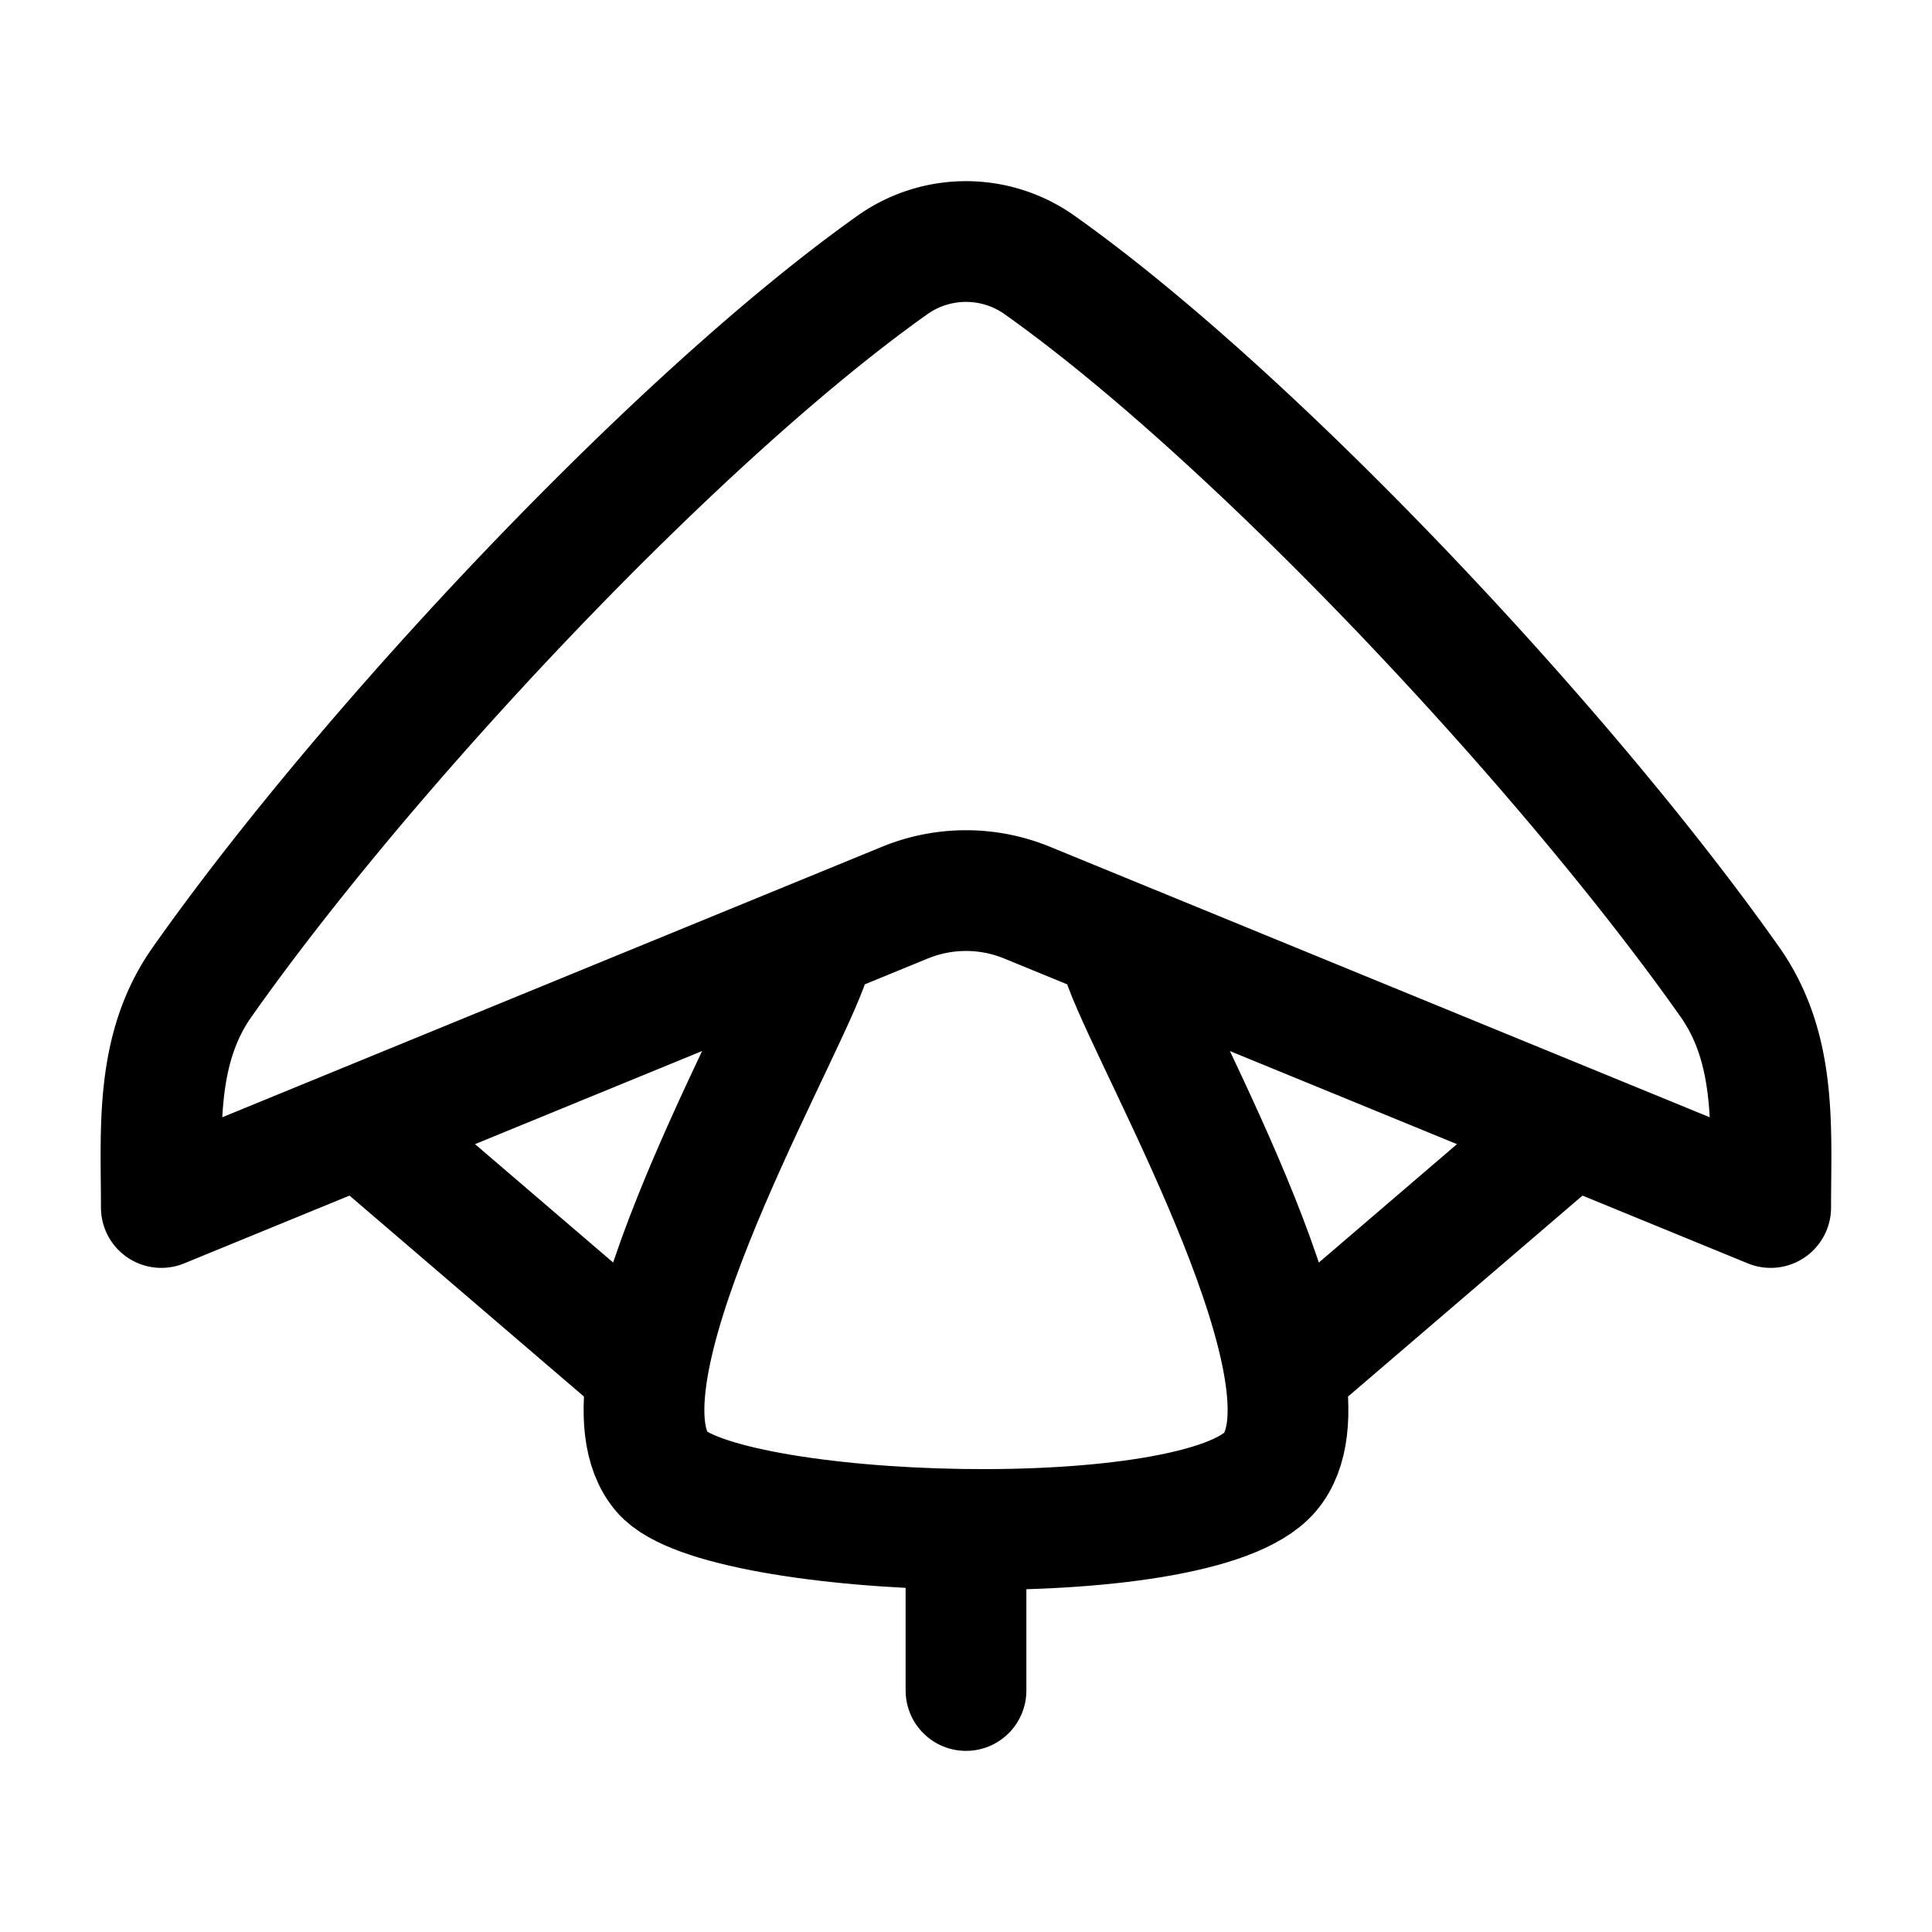
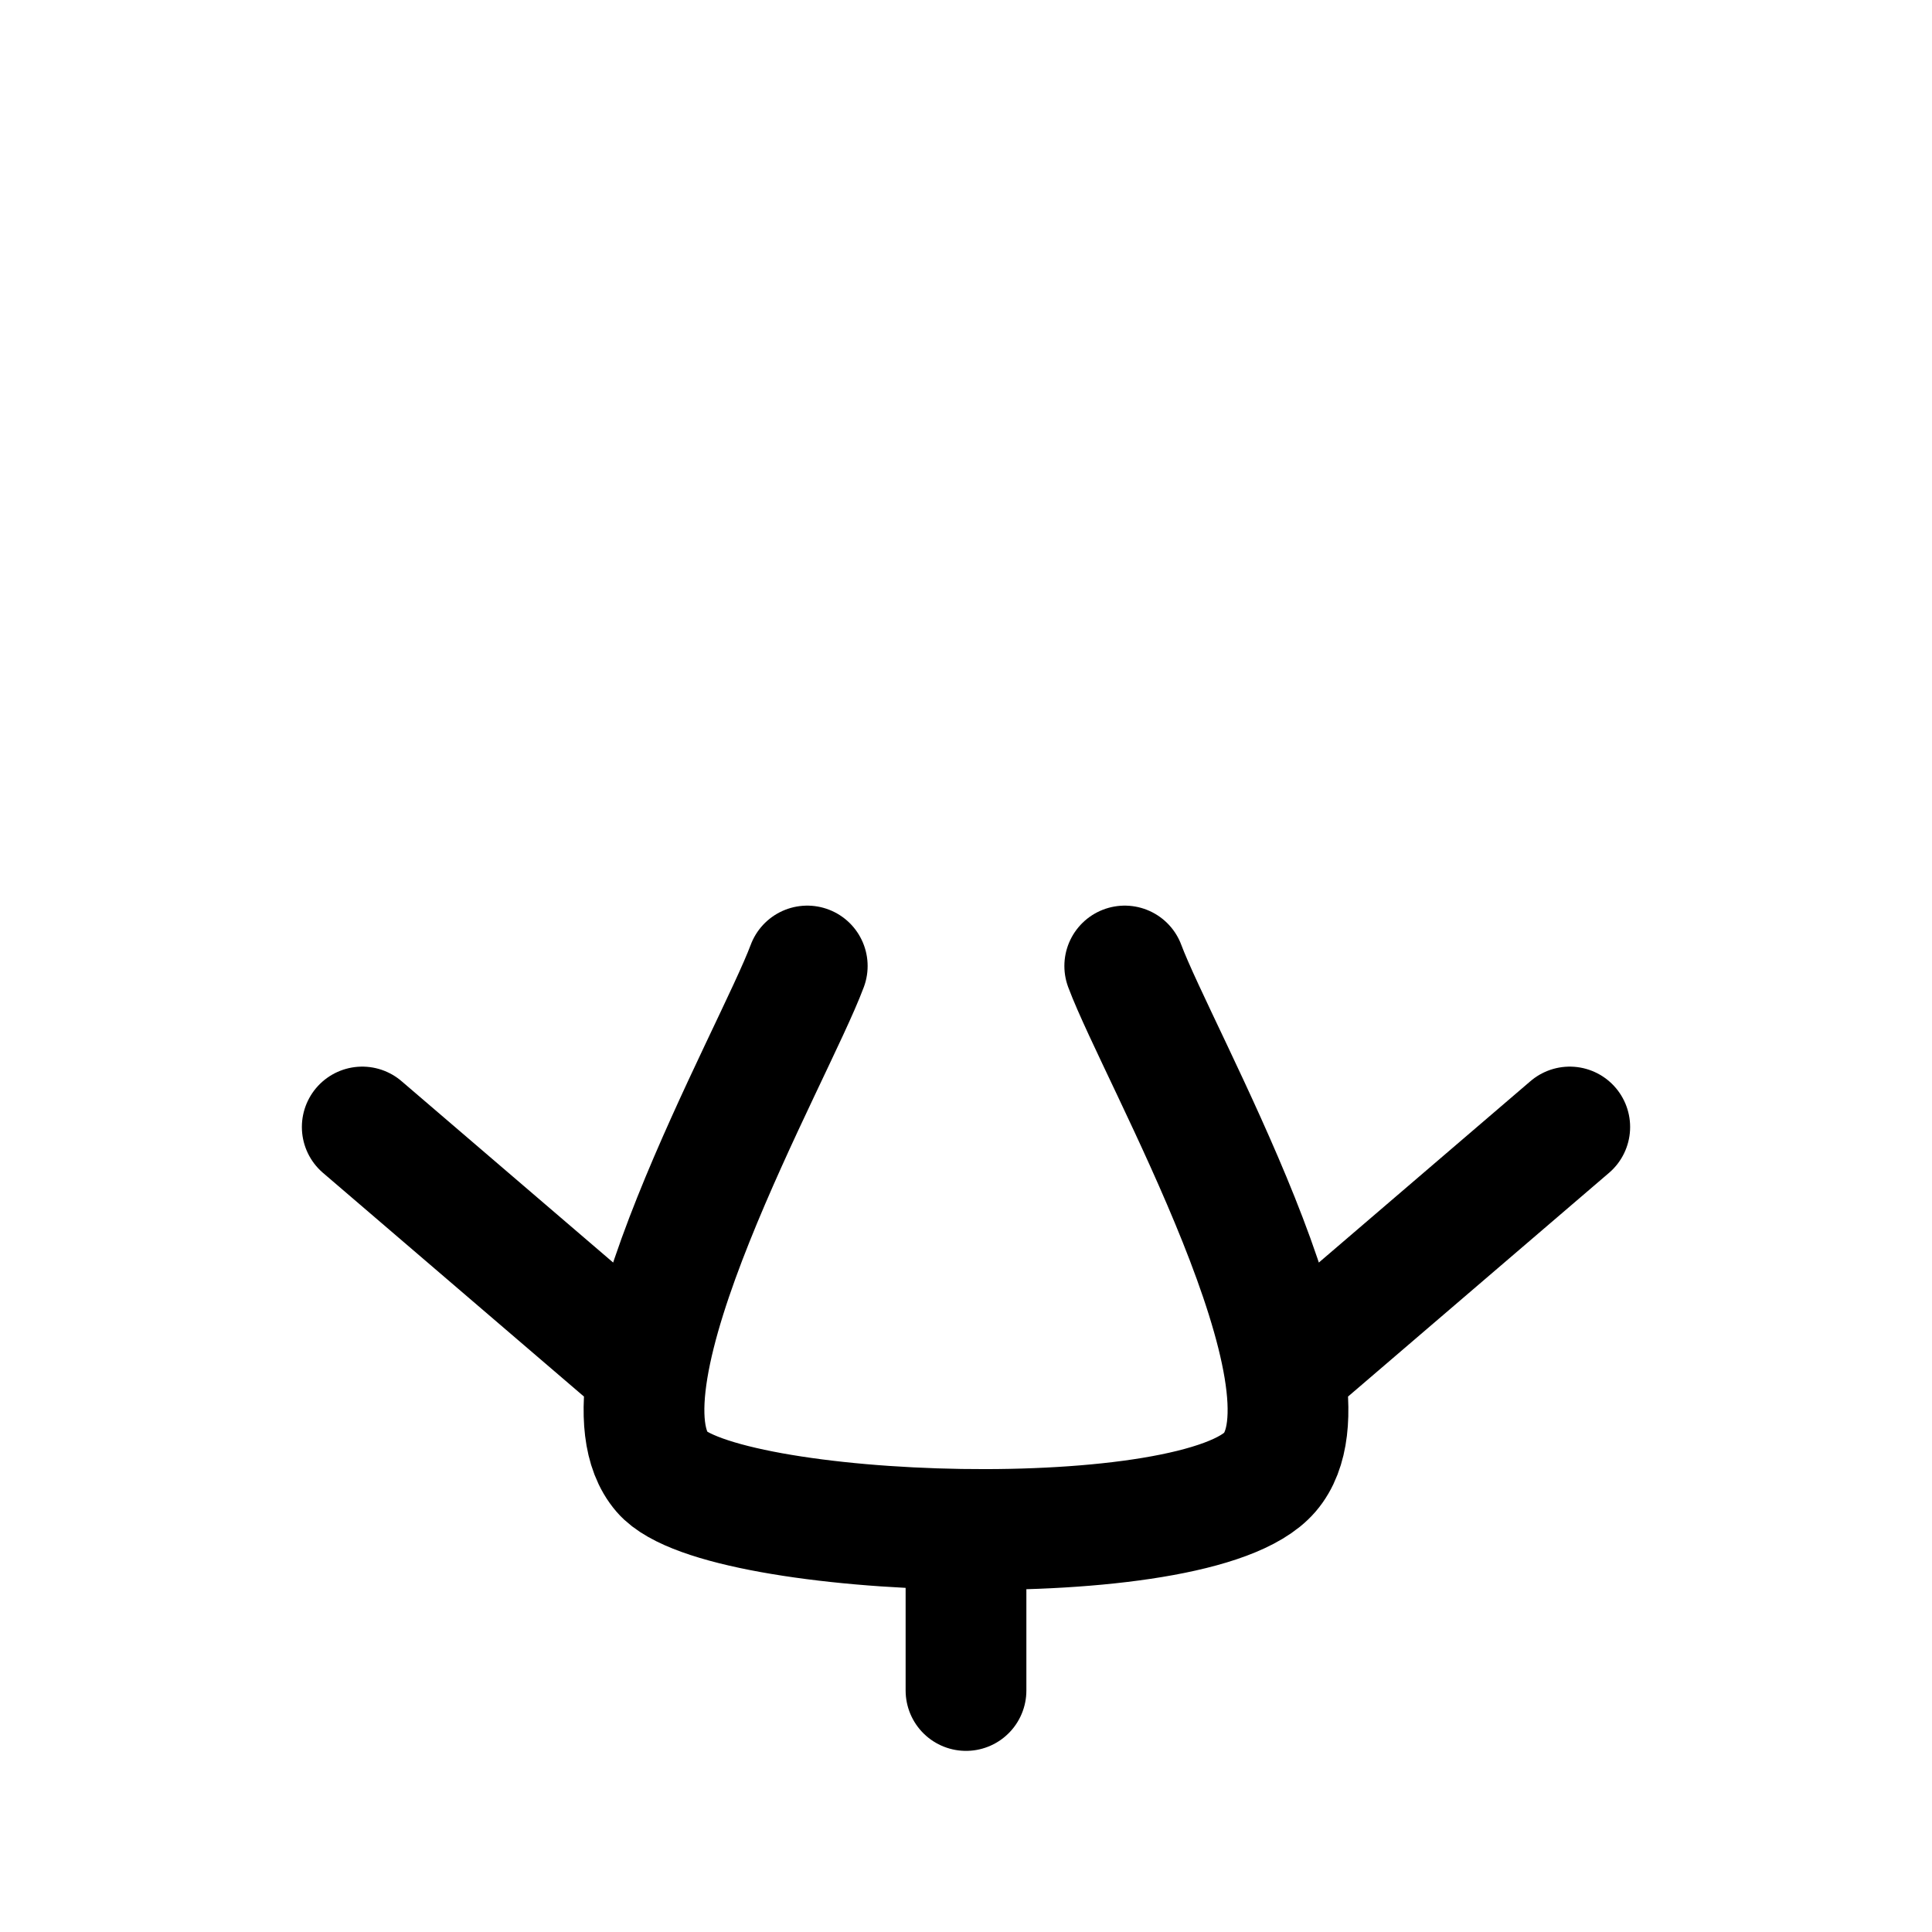
<svg xmlns="http://www.w3.org/2000/svg" width="200" height="200" viewBox="0 0 24 24">
  <g fill="none" stroke="currentColor" stroke-linecap="round" stroke-linejoin="round" stroke-width="1.5" color="currentColor">
-     <path d="M12.759 11.213a2 2 0 0 0-1.518 0L2.004 15c0-.97-.083-1.965.507-2.801c2.045-2.902 5.892-7.002 8.566-8.901a1.58 1.58 0 0 1 1.846 0c2.674 1.899 6.52 6 8.566 8.9c.59.837.507 1.832.507 2.802z" />
    <path d="M10.028 12c-.418 1.12-2.754 5.183-1.802 6.289c.723.84 6.644 1.05 7.548 0c.952-1.106-1.384-5.17-1.802-6.289M12 19v2m-4-4l-3.5-3M16 17l3.5-3" />
  </g>
</svg>